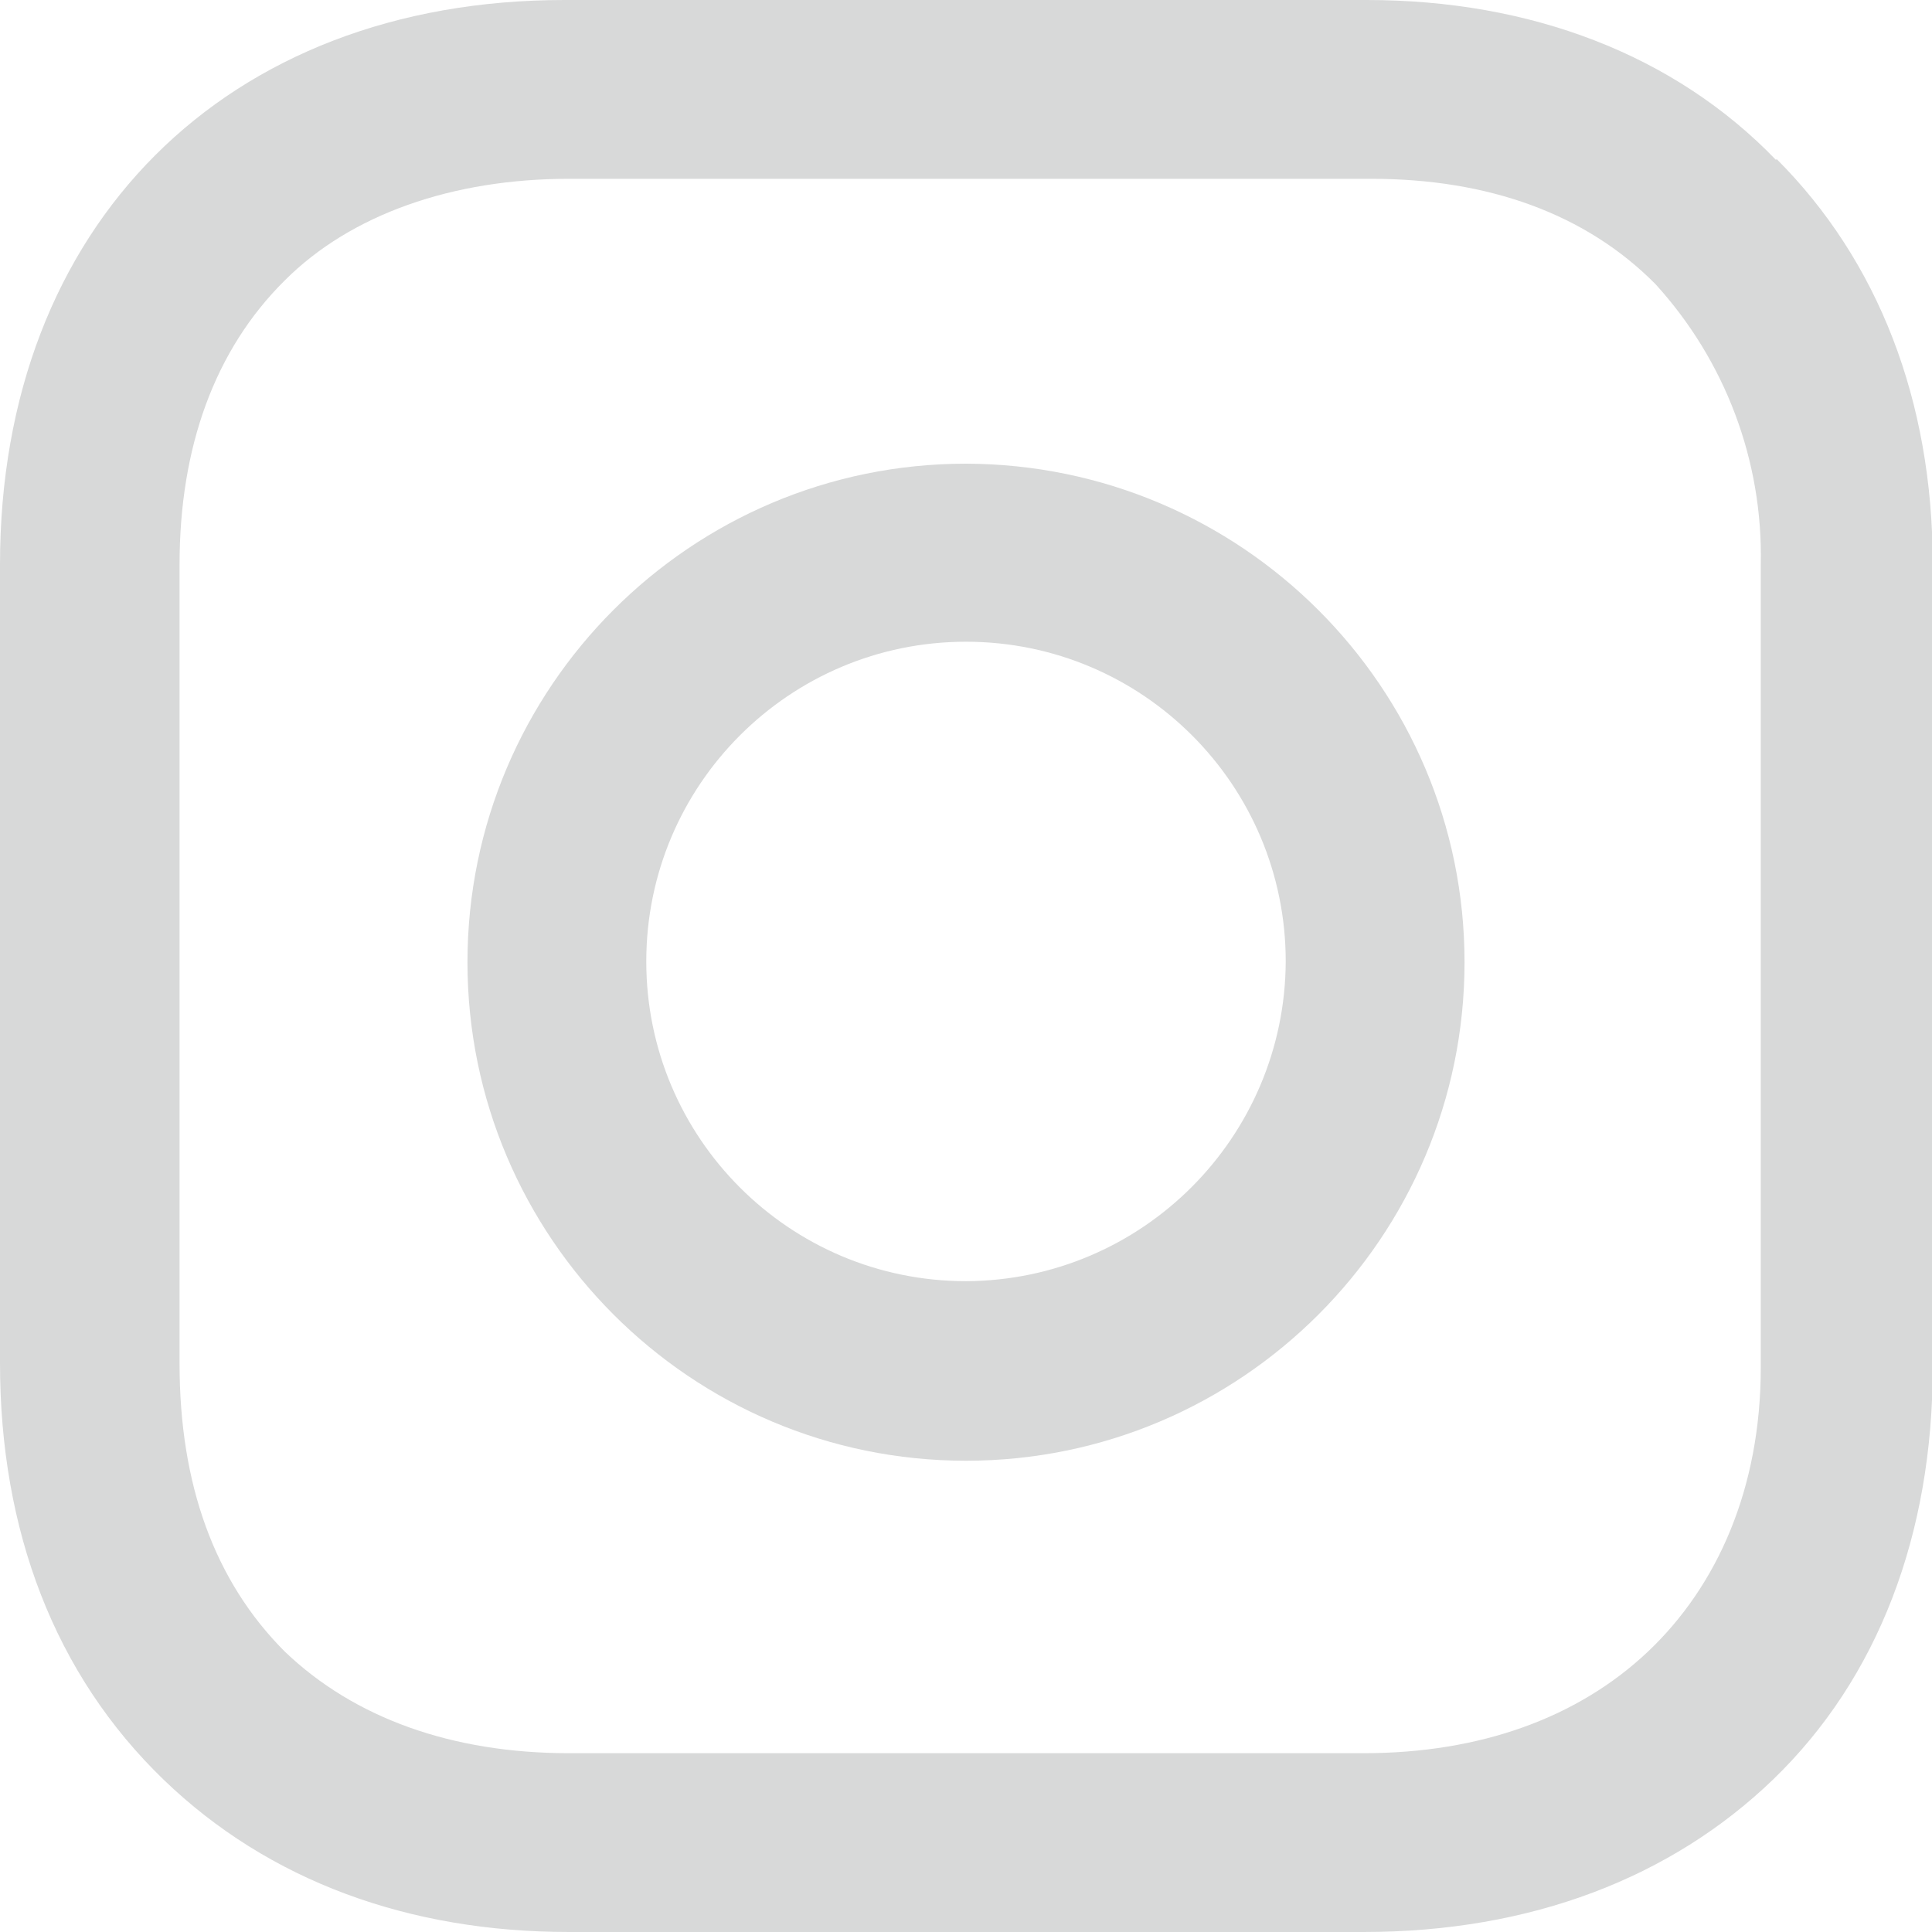
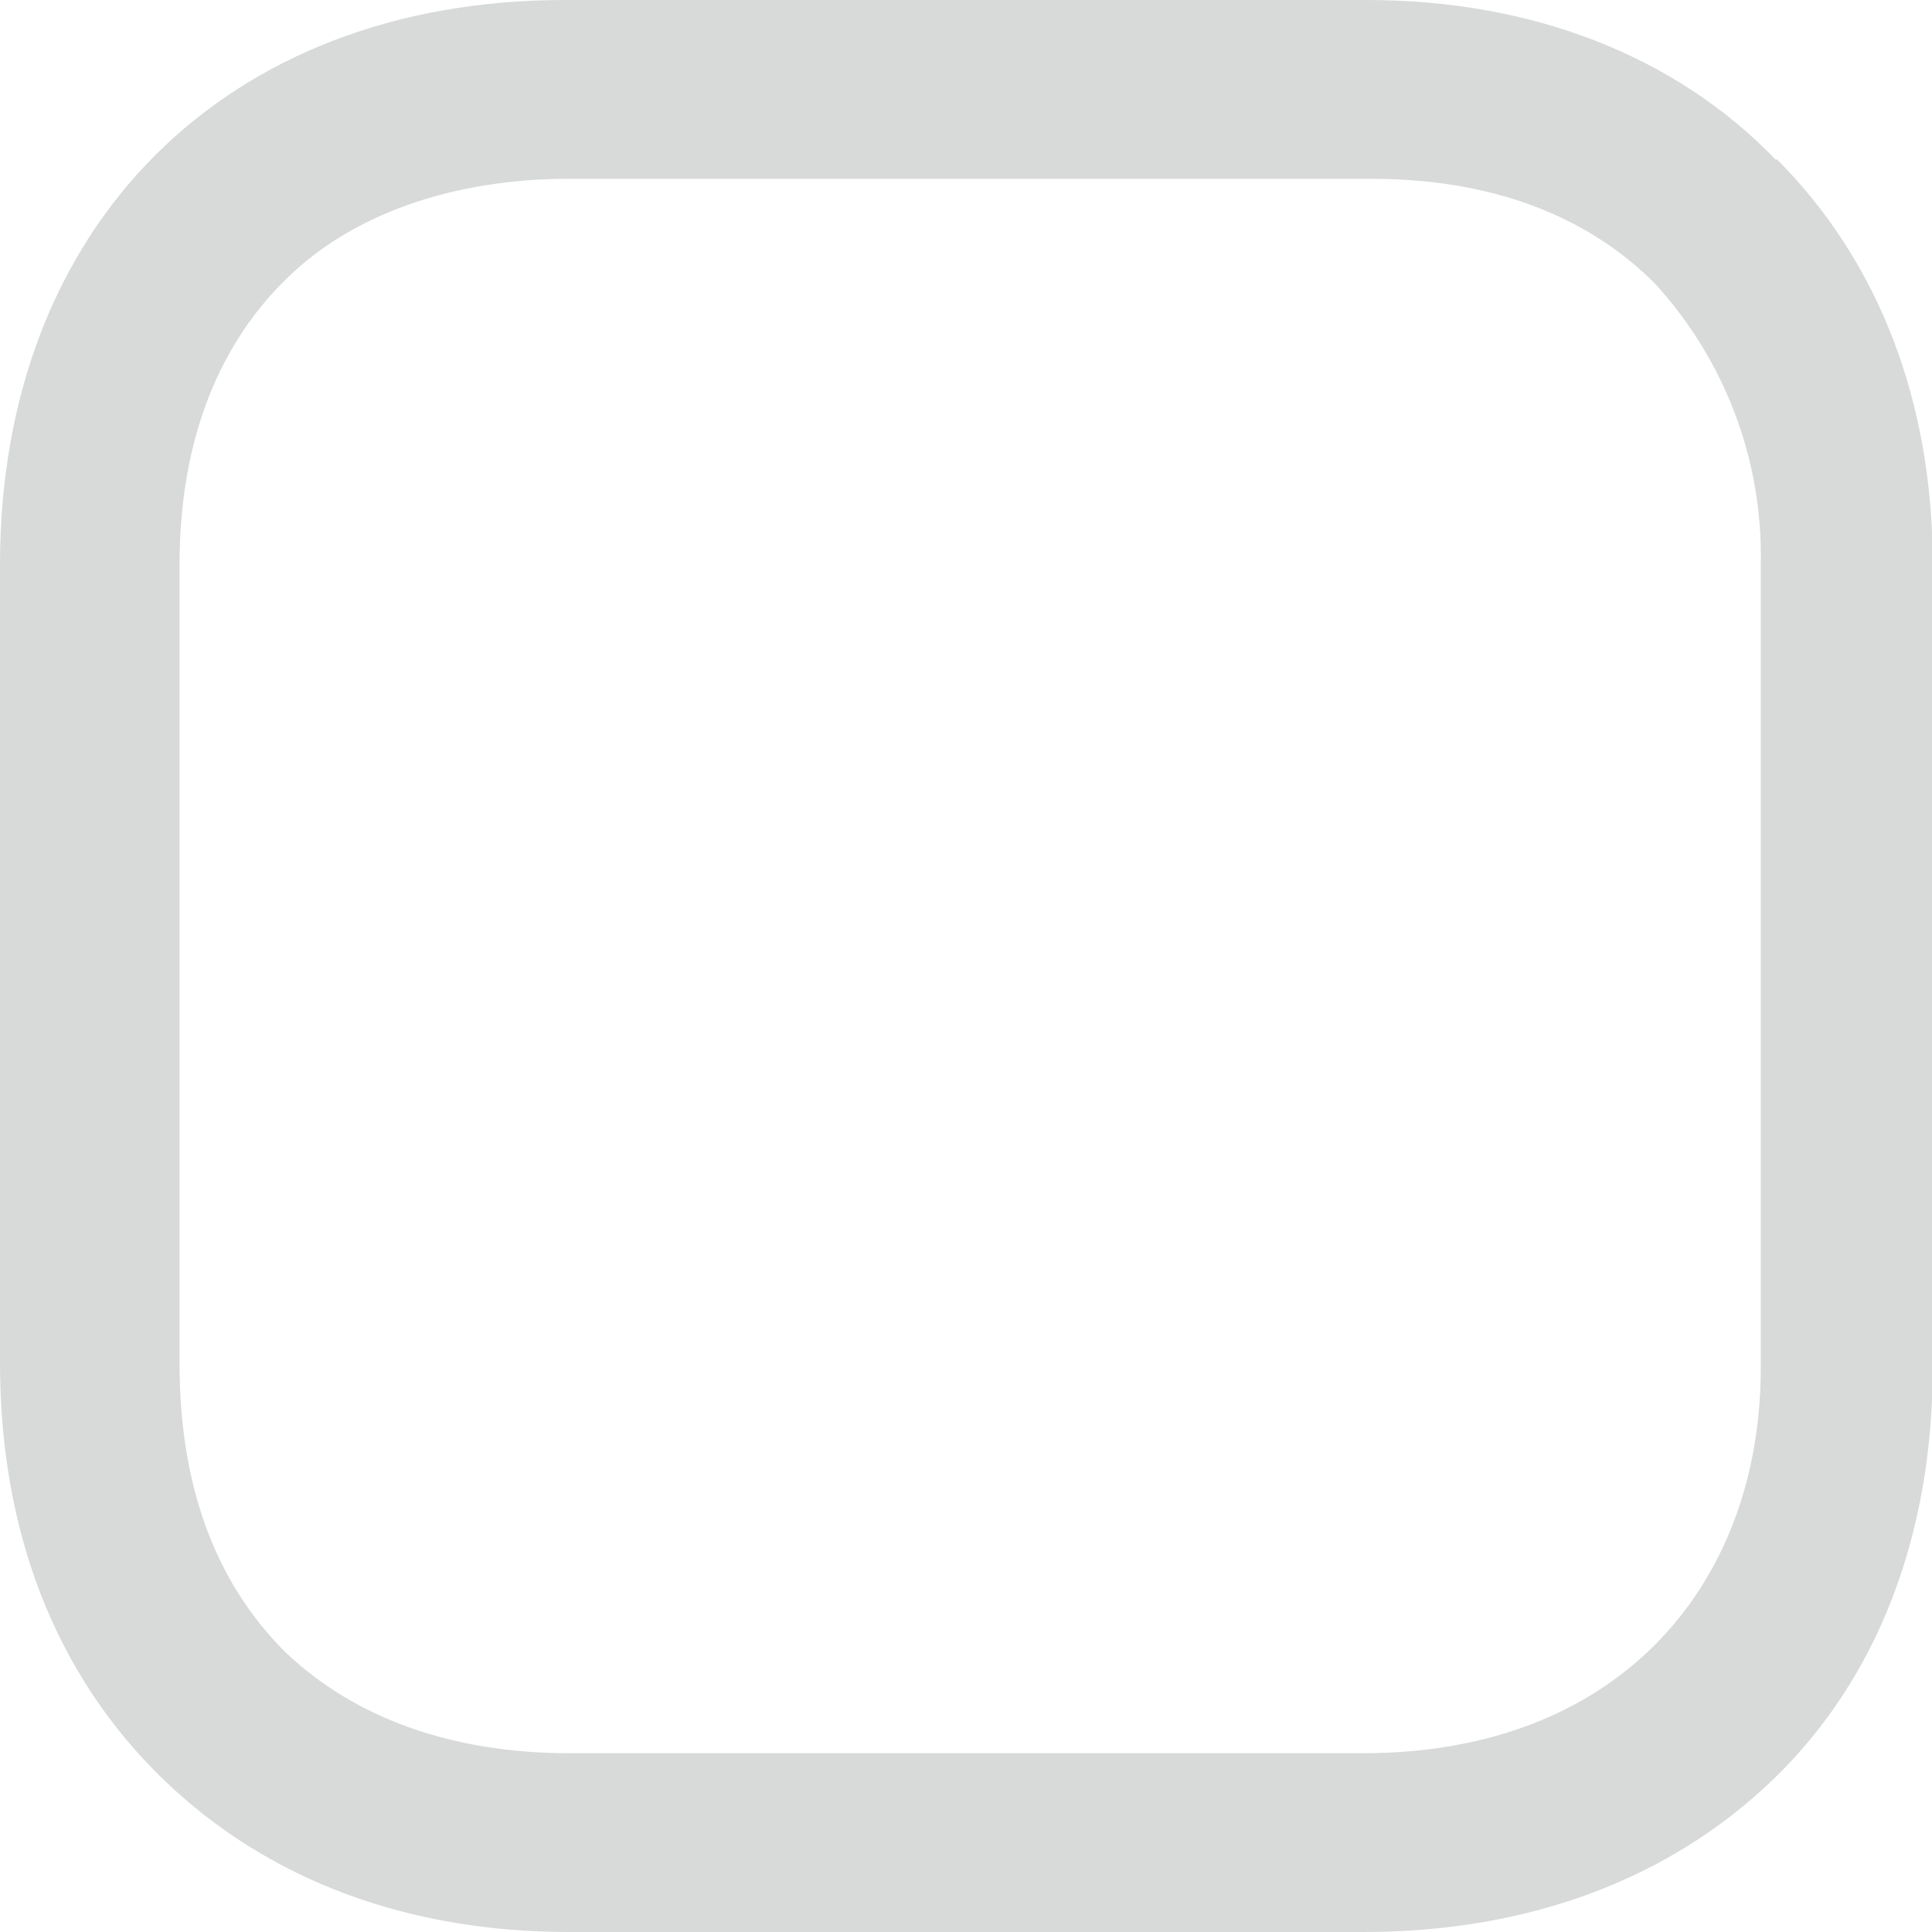
<svg xmlns="http://www.w3.org/2000/svg" id="_レイヤー_2" viewBox="0 0 25.5 25.5">
  <defs>
    <style>.cls-1{fill:#d8d9d9;}</style>
  </defs>
  <g id="_レイヤー_1-2">
-     <path class="cls-1" d="M12.75,6.12c-3.63,0-6.58,2.95-6.58,6.58,0,3.63,2.95,6.58,6.58,6.58,3.63,0,6.58-2.95,6.58-6.58,0-3.63-2.95-6.57-6.58-6.58ZM12.75,16.91c-2.33,0-4.22-1.89-4.22-4.22s1.89-4.22,4.22-4.22c2.33,0,4.22,1.89,4.22,4.22-.01,2.32-1.89,4.21-4.22,4.22Z" />
    <path class="cls-1" d="M23.44,2.11c-1.34-1.39-3.24-2.11-5.4-2.11H7.45C2.98,0,0,2.98,0,7.45v10.54c0,2.21.72,4.11,2.16,5.5,1.39,1.34,3.24,2.01,5.35,2.01h10.49c2.21,0,4.06-.72,5.4-2.01,1.39-1.34,2.11-3.24,2.11-5.45V7.45c0-2.16-.72-4.01-2.06-5.35ZM23.24,18.05c0,1.59-.57,2.88-1.49,3.75s-2.21,1.34-3.75,1.34H7.51c-1.54,0-2.83-.46-3.75-1.34-.93-.93-1.39-2.21-1.39-3.8V7.45c0-1.54.46-2.83,1.39-3.75.87-.87,2.21-1.34,3.75-1.34h10.59c1.54,0,2.83.46,3.75,1.39.92,1.01,1.42,2.33,1.39,3.7v10.59h0Z" />
  </g>
</svg>